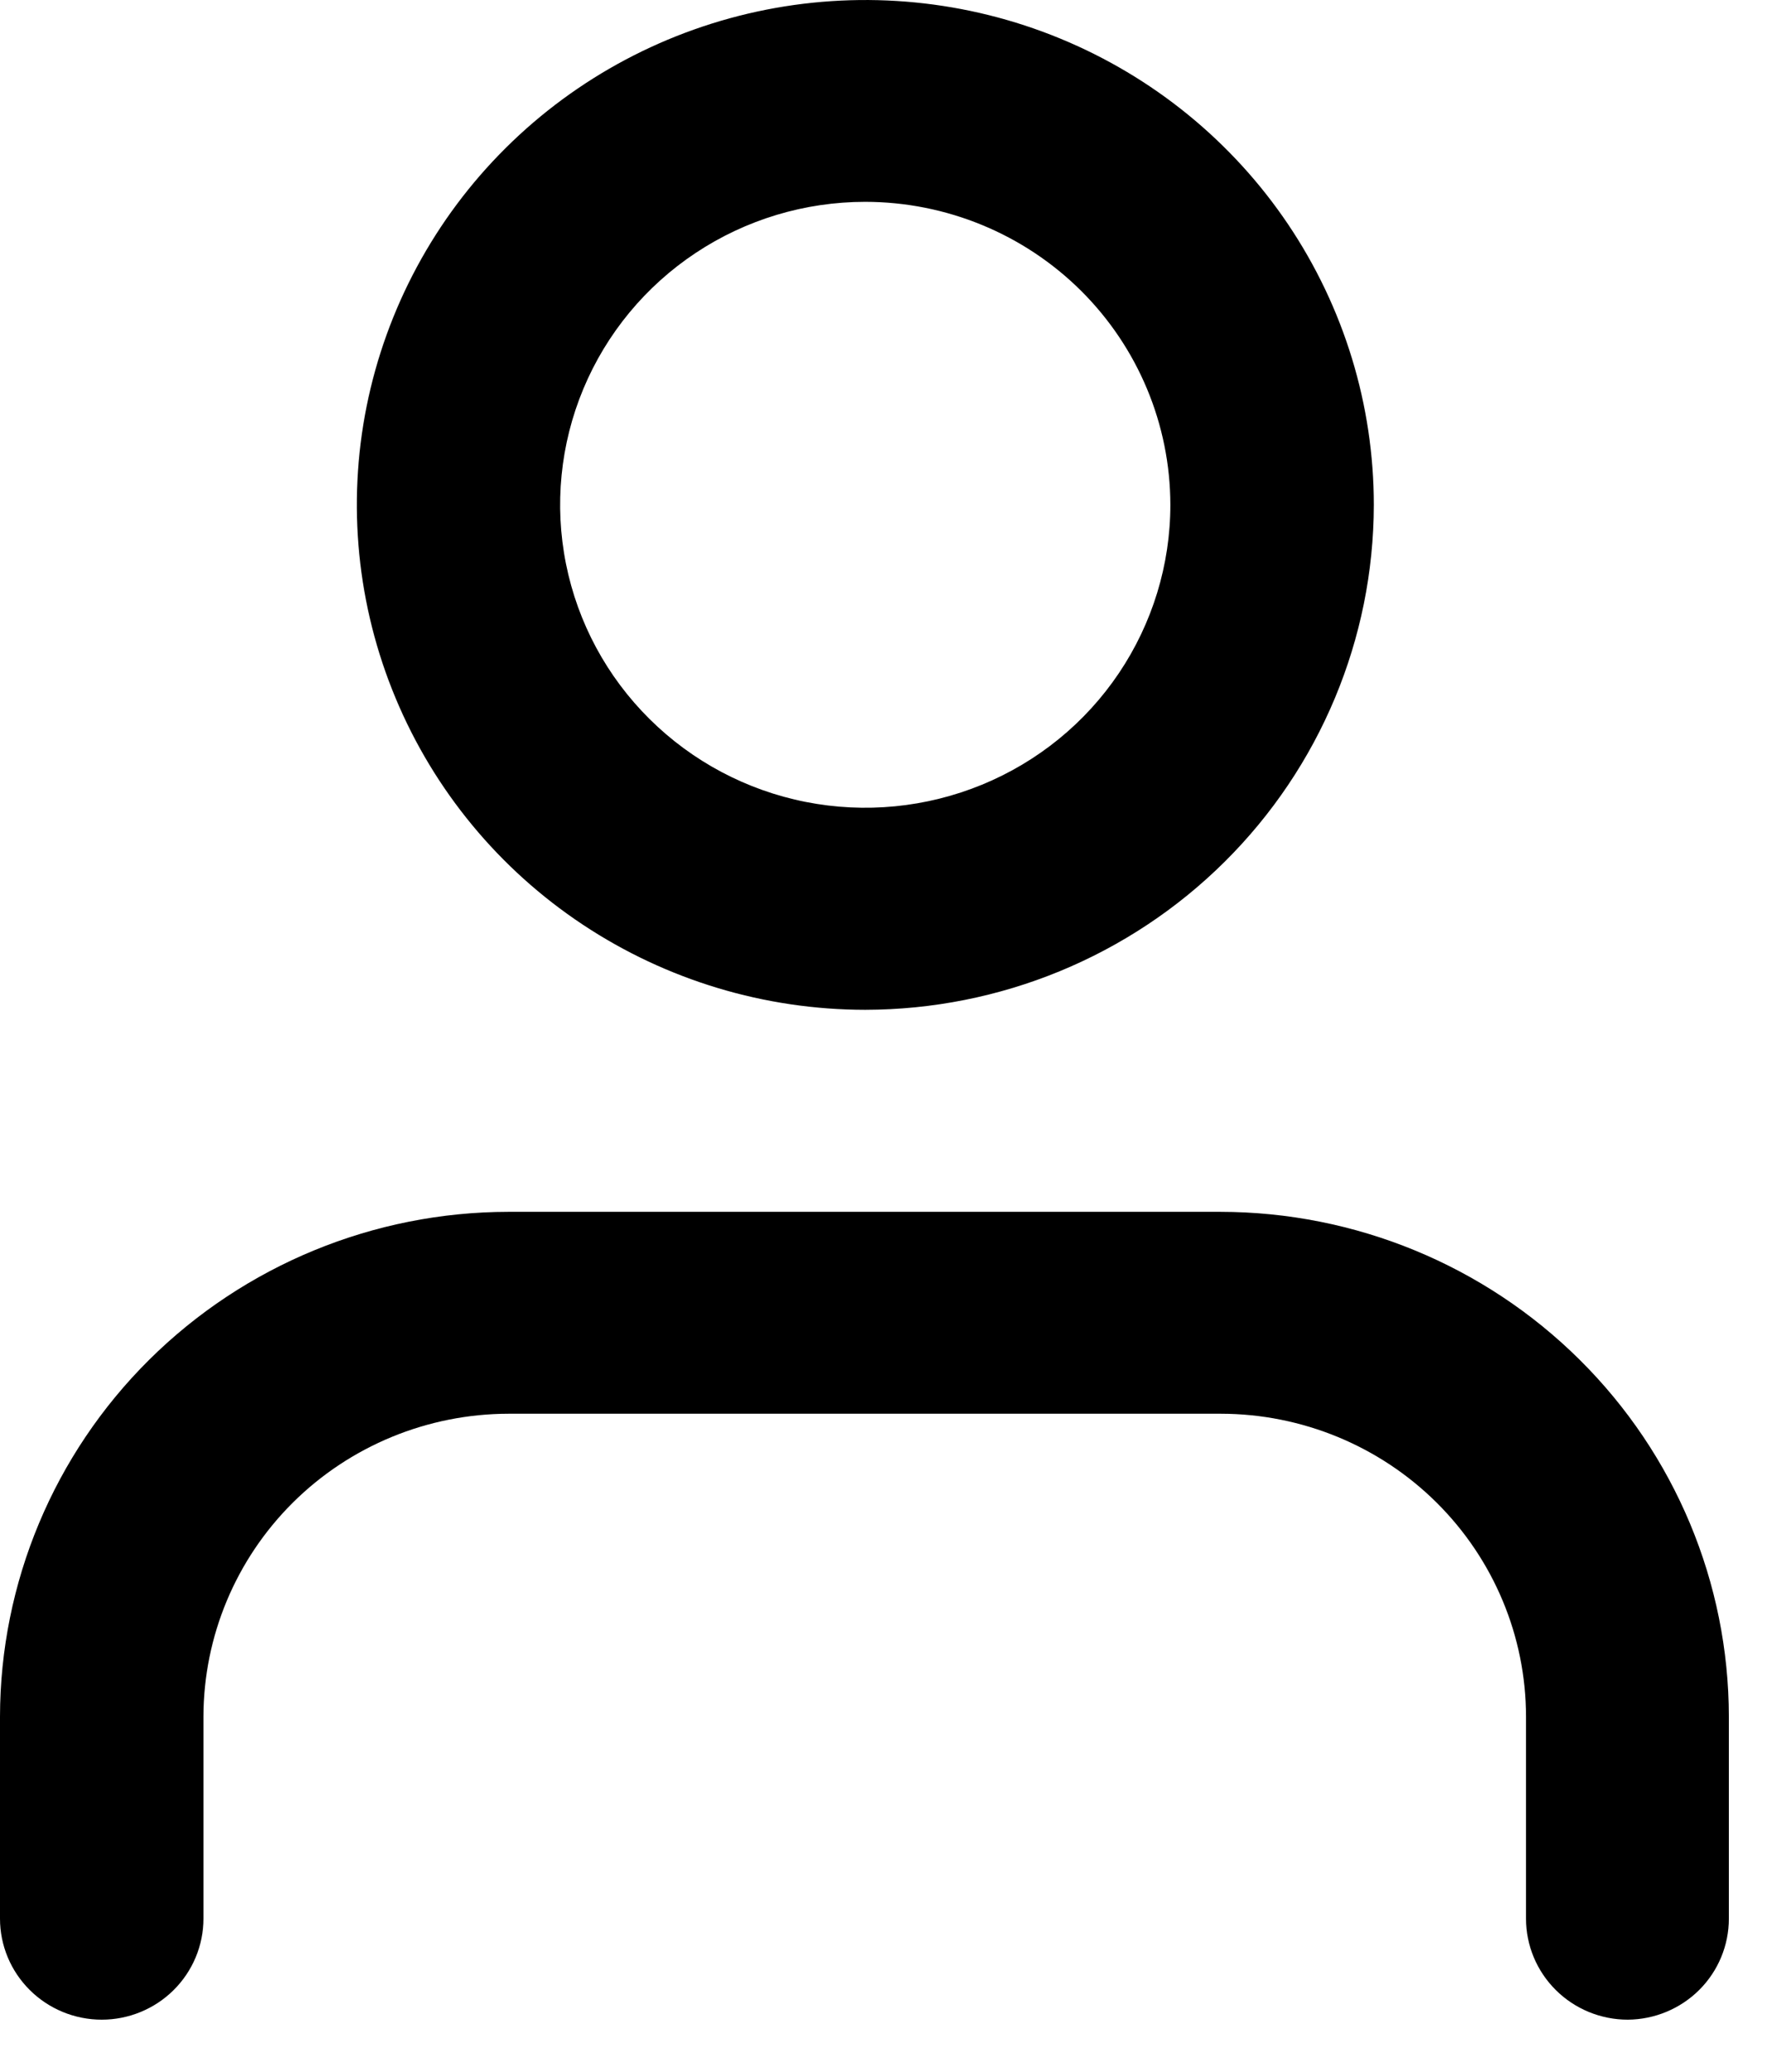
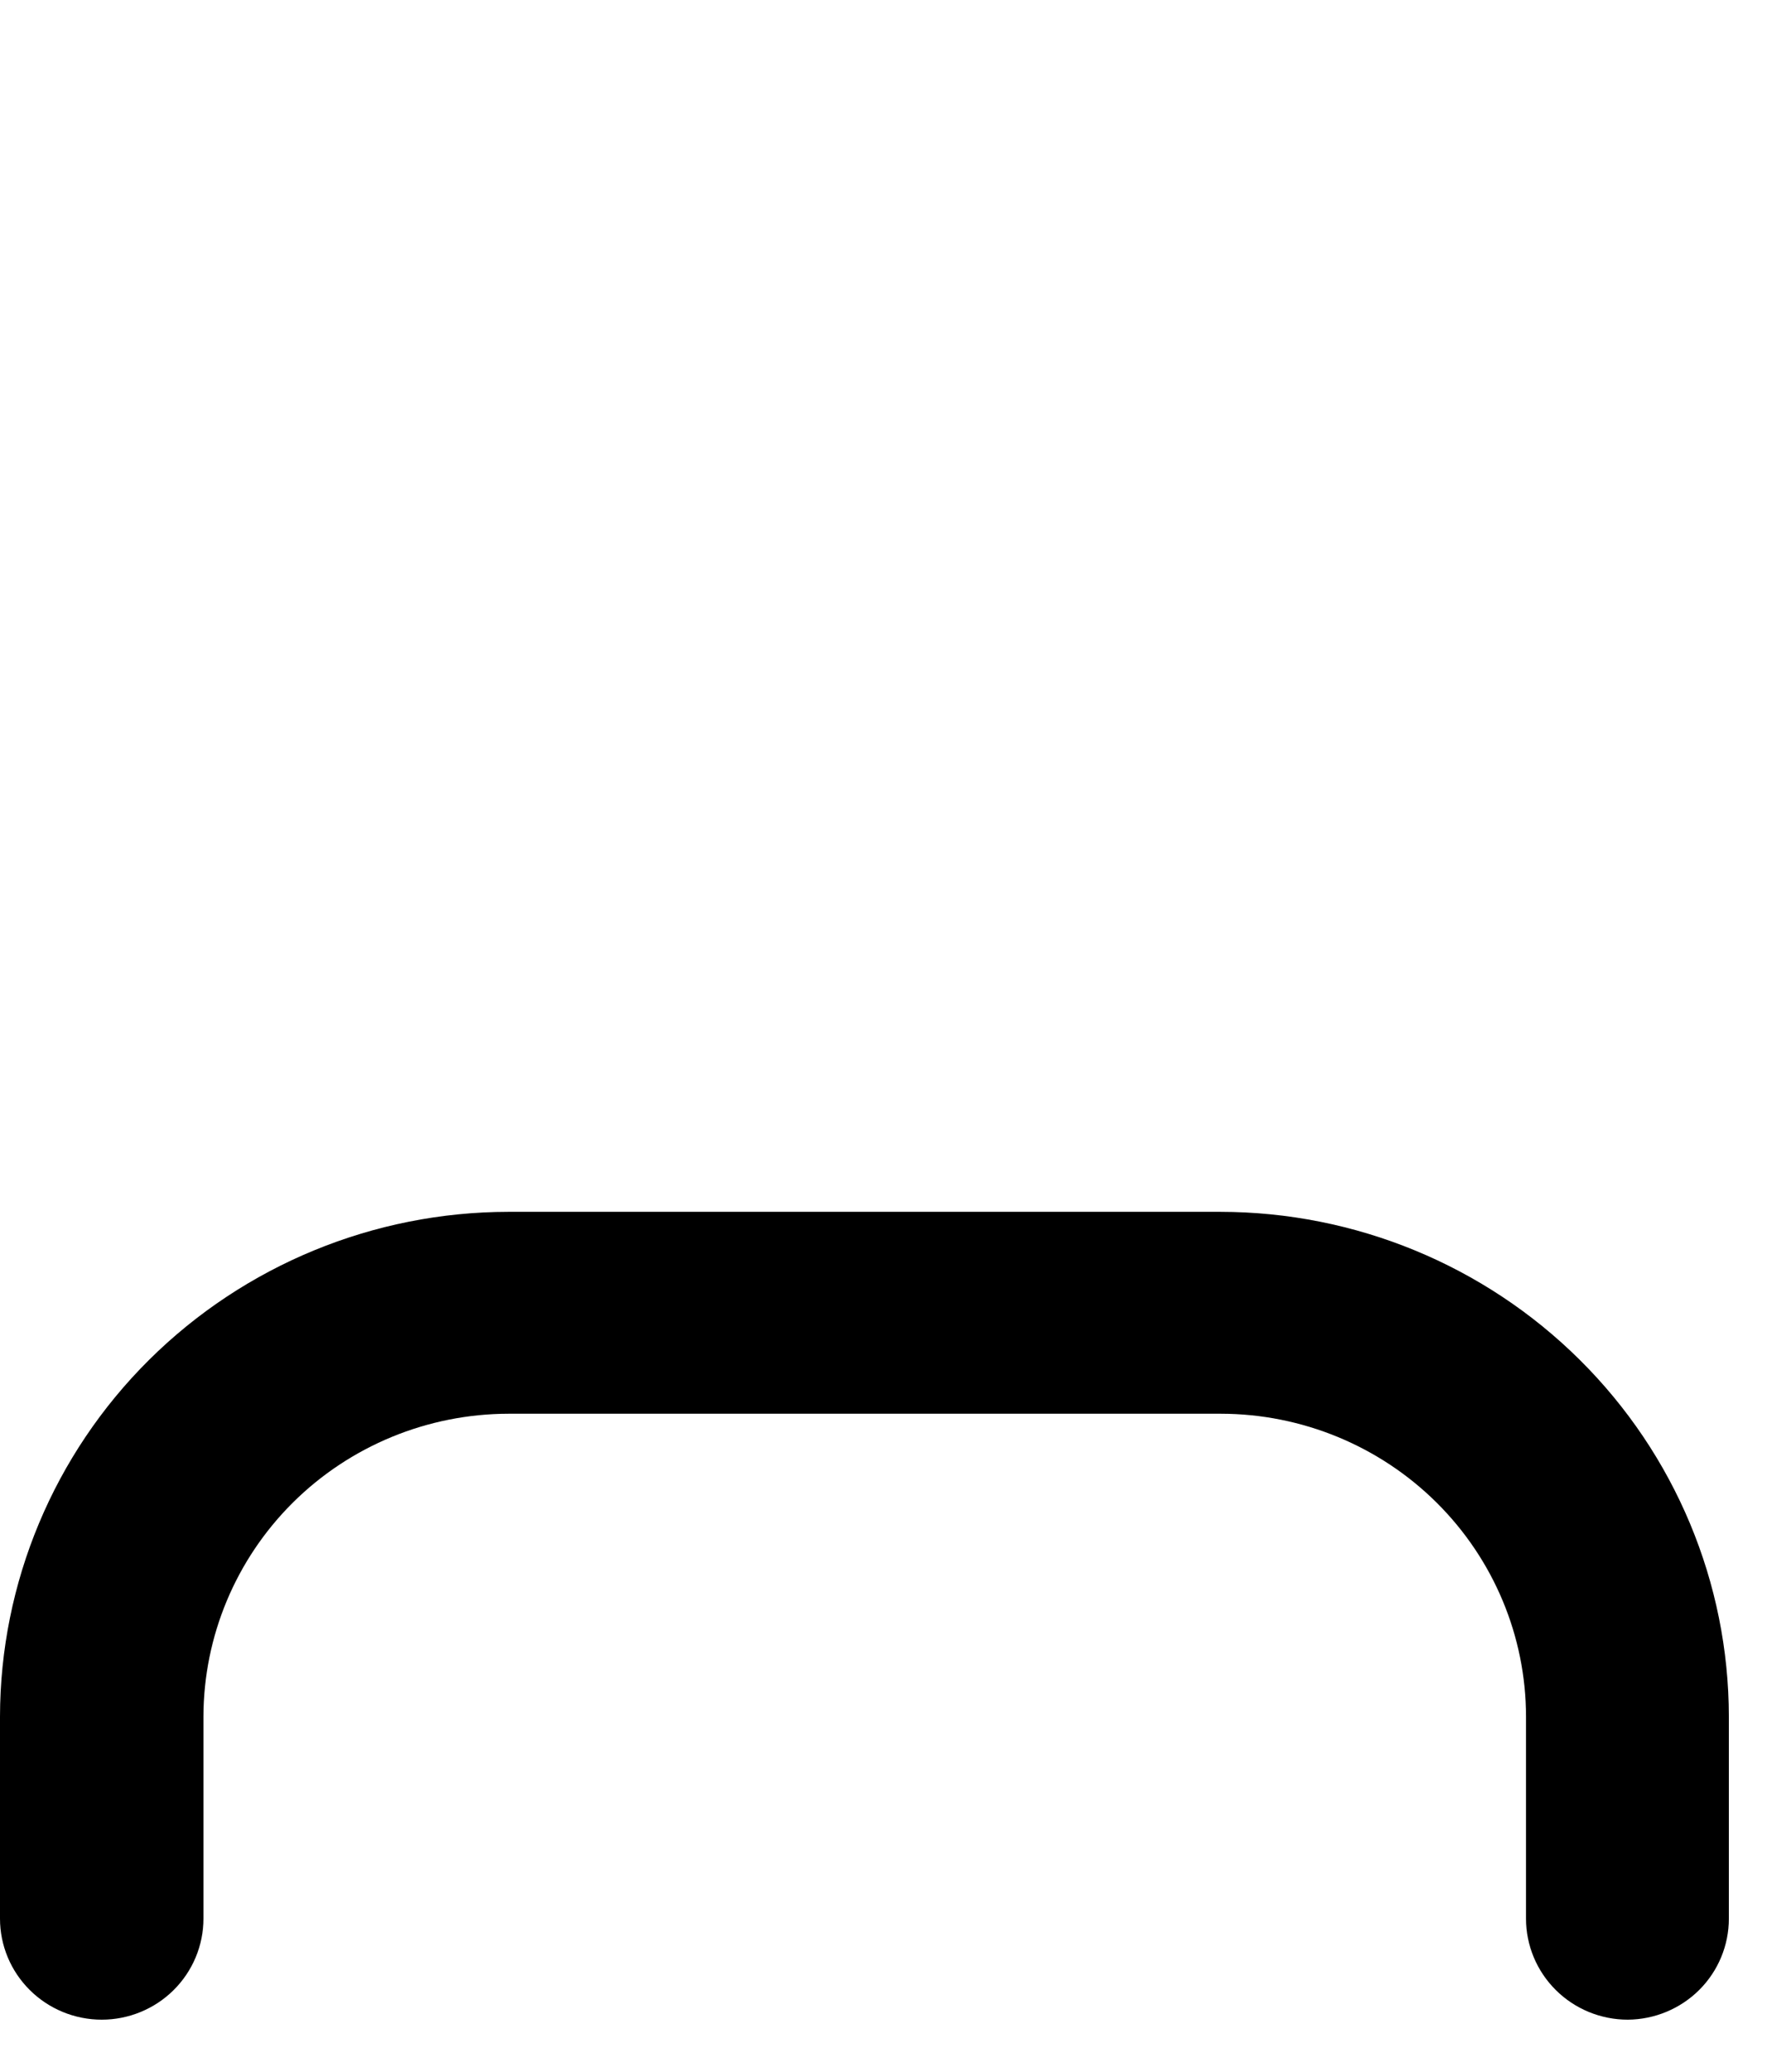
<svg xmlns="http://www.w3.org/2000/svg" width="29" height="34" viewBox="0 0 29 34" fill="none">
  <path d="M26.715 33.141C26.272 33.141 25.847 32.966 25.534 32.655C25.221 32.344 25.045 31.923 25.045 31.483V28.169C25.044 26.852 24.516 25.588 23.577 24.656C22.638 23.724 21.365 23.2 20.038 23.198H8.347C7.019 23.2 5.746 23.724 4.807 24.656C3.869 25.588 3.341 26.852 3.339 28.169V31.483C3.339 31.923 3.163 32.344 2.85 32.655C2.537 32.966 2.112 33.141 1.67 33.141C1.227 33.141 0.802 32.966 0.489 32.655C0.176 32.344 0 31.923 0 31.483V28.169C0.003 25.973 0.883 23.867 2.447 22.314C4.012 20.761 6.133 19.887 8.345 19.885H20.029C22.242 19.887 24.363 20.761 25.927 22.314C27.492 23.867 28.372 25.973 28.374 28.169V31.483C28.374 31.921 28.2 32.341 27.889 32.652C27.578 32.962 27.156 33.138 26.715 33.141Z" fill="black" />
-   <path d="M14.2 16.57C12.55 16.569 10.937 16.083 9.564 15.172C8.192 14.262 7.123 12.968 6.492 11.454C5.86 9.94 5.695 8.274 6.017 6.667C6.34 5.061 7.135 3.584 8.302 2.426C9.469 1.267 10.956 0.479 12.575 0.159C14.193 -0.16 15.871 0.004 17.396 0.631C18.921 1.258 20.224 2.32 21.141 3.682C22.058 5.045 22.547 6.646 22.547 8.285C22.544 10.482 21.664 12.588 20.099 14.141C18.535 15.694 16.413 16.567 14.2 16.57ZM14.2 3.312C13.21 3.312 12.242 3.603 11.418 4.15C10.595 4.696 9.953 5.472 9.574 6.381C9.195 7.289 9.096 8.289 9.289 9.253C9.482 10.217 9.959 11.103 10.66 11.798C11.36 12.493 12.252 12.967 13.223 13.159C14.195 13.351 15.202 13.252 16.117 12.876C17.032 12.5 17.814 11.863 18.364 11.045C18.914 10.227 19.208 9.266 19.208 8.283C19.206 6.965 18.678 5.701 17.74 4.769C16.801 3.837 15.528 3.313 14.2 3.312Z" fill="black" />
</svg>